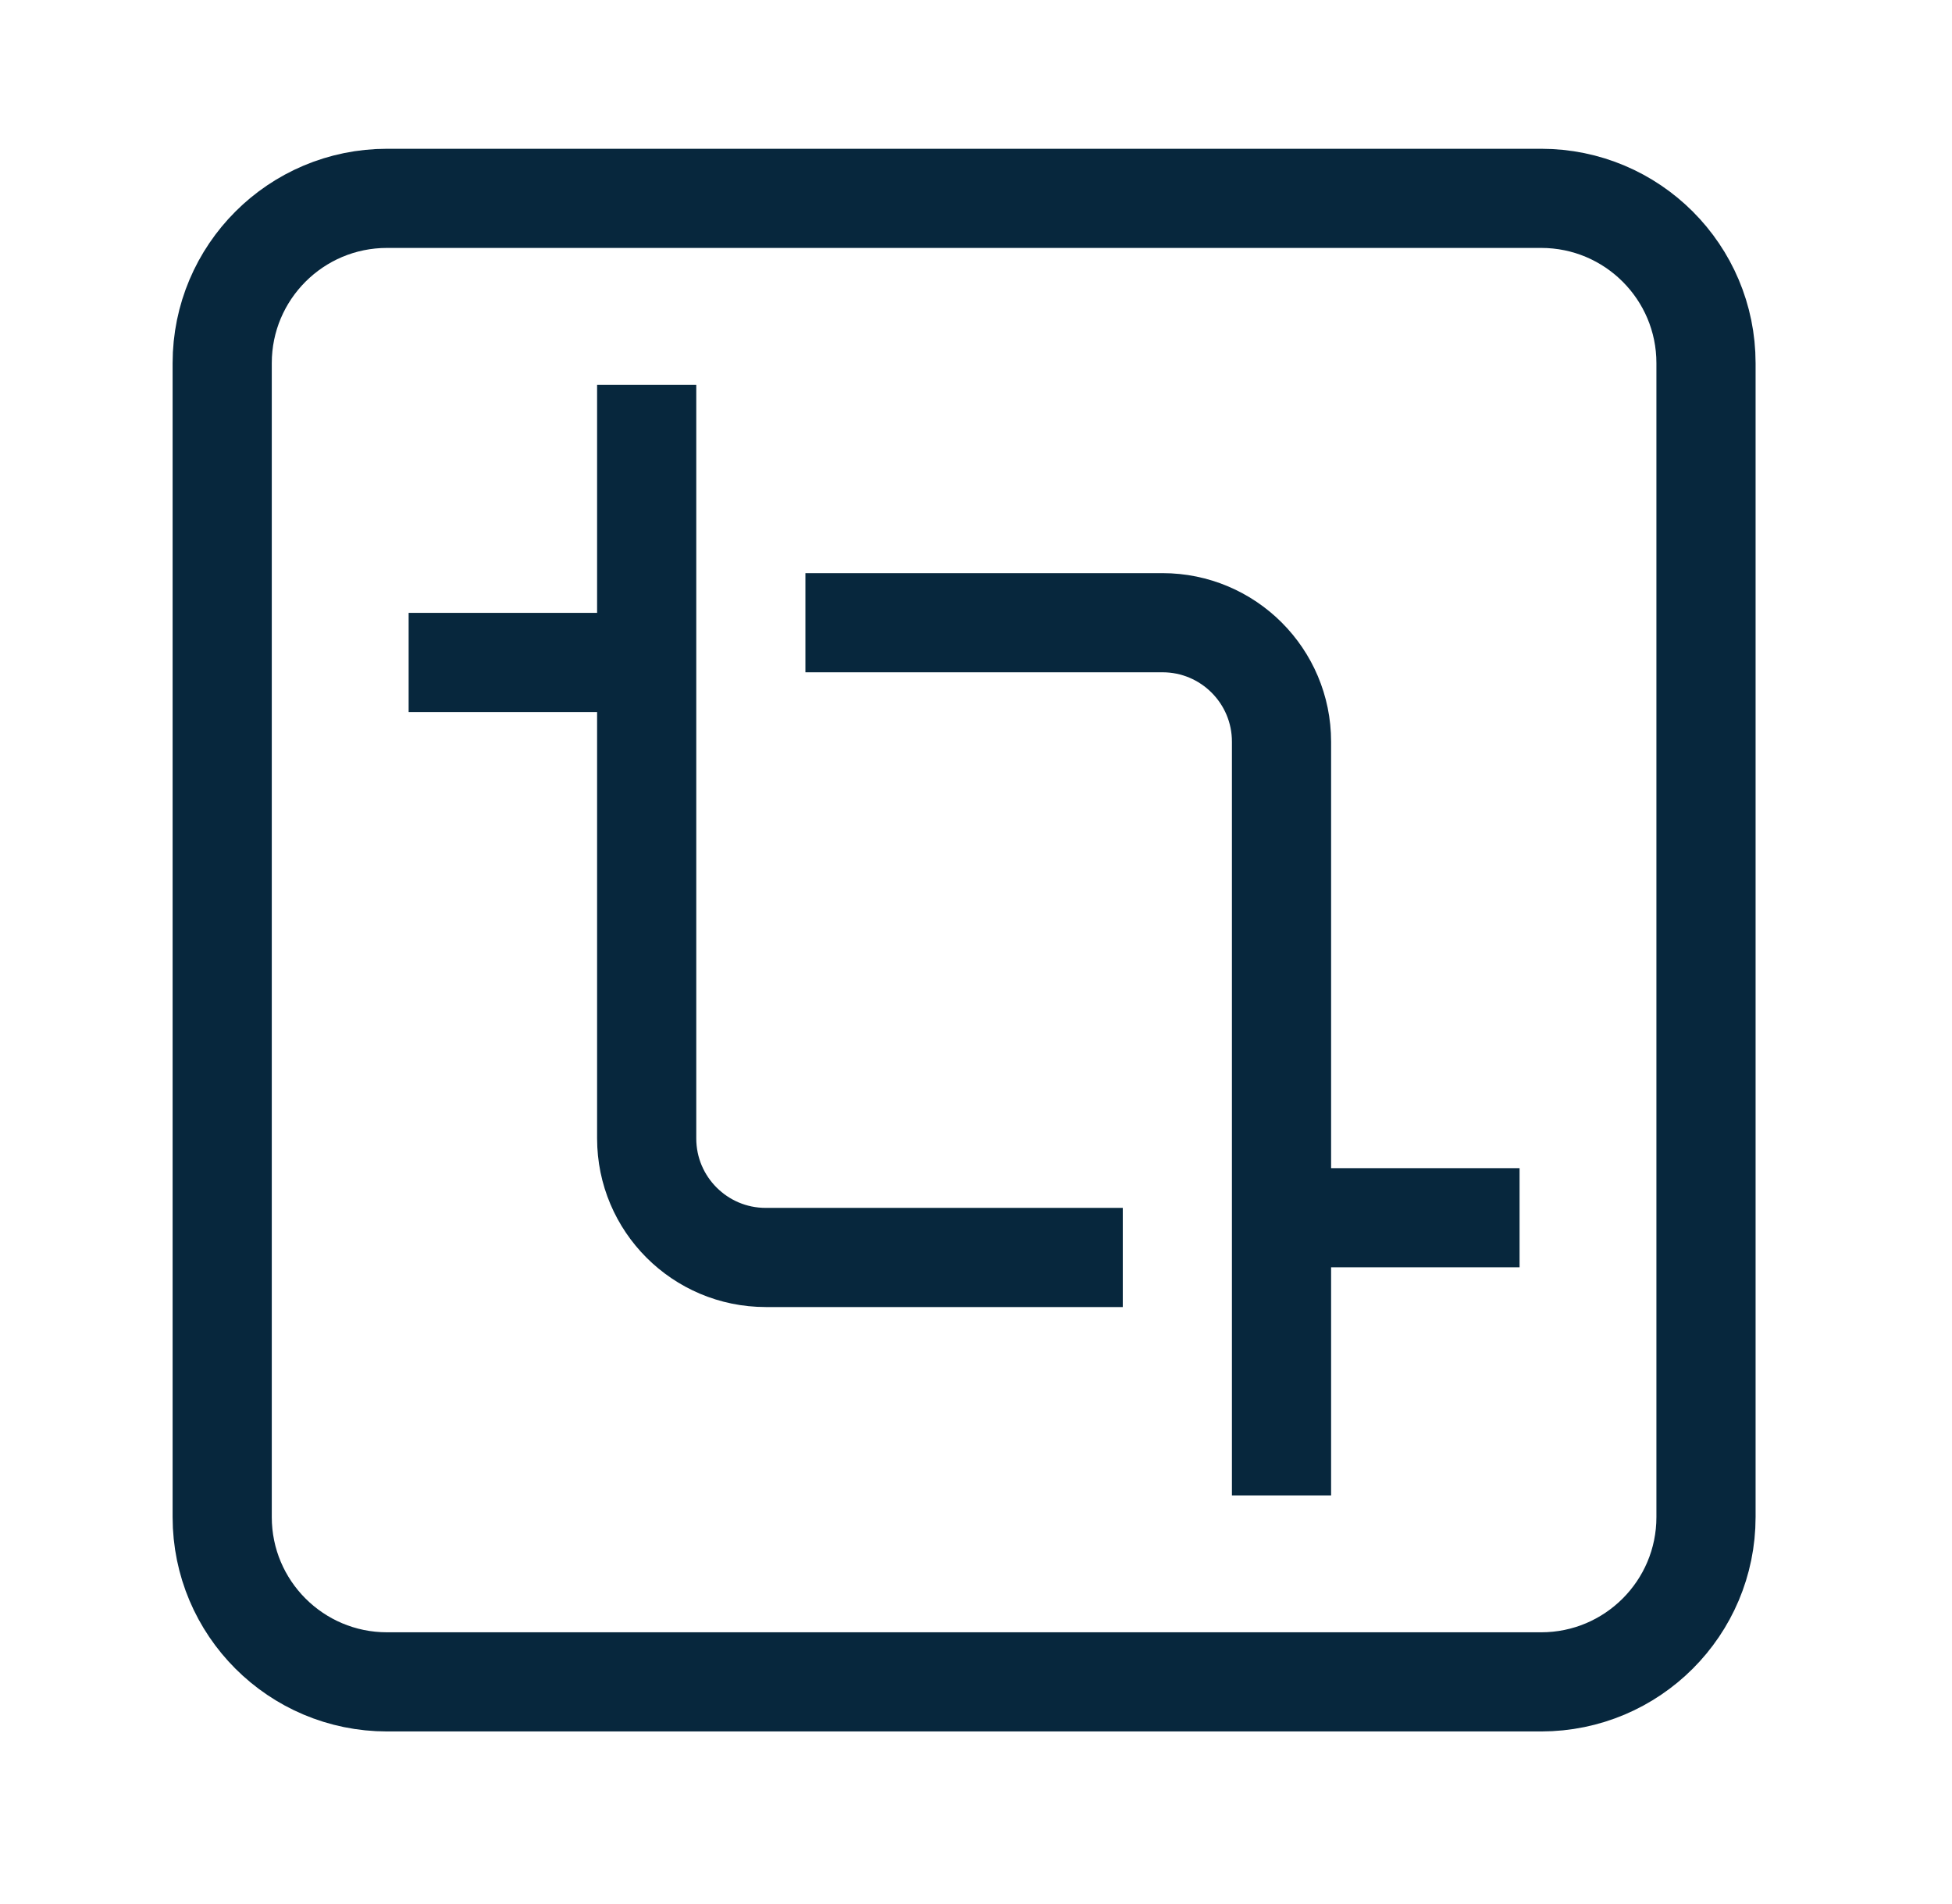
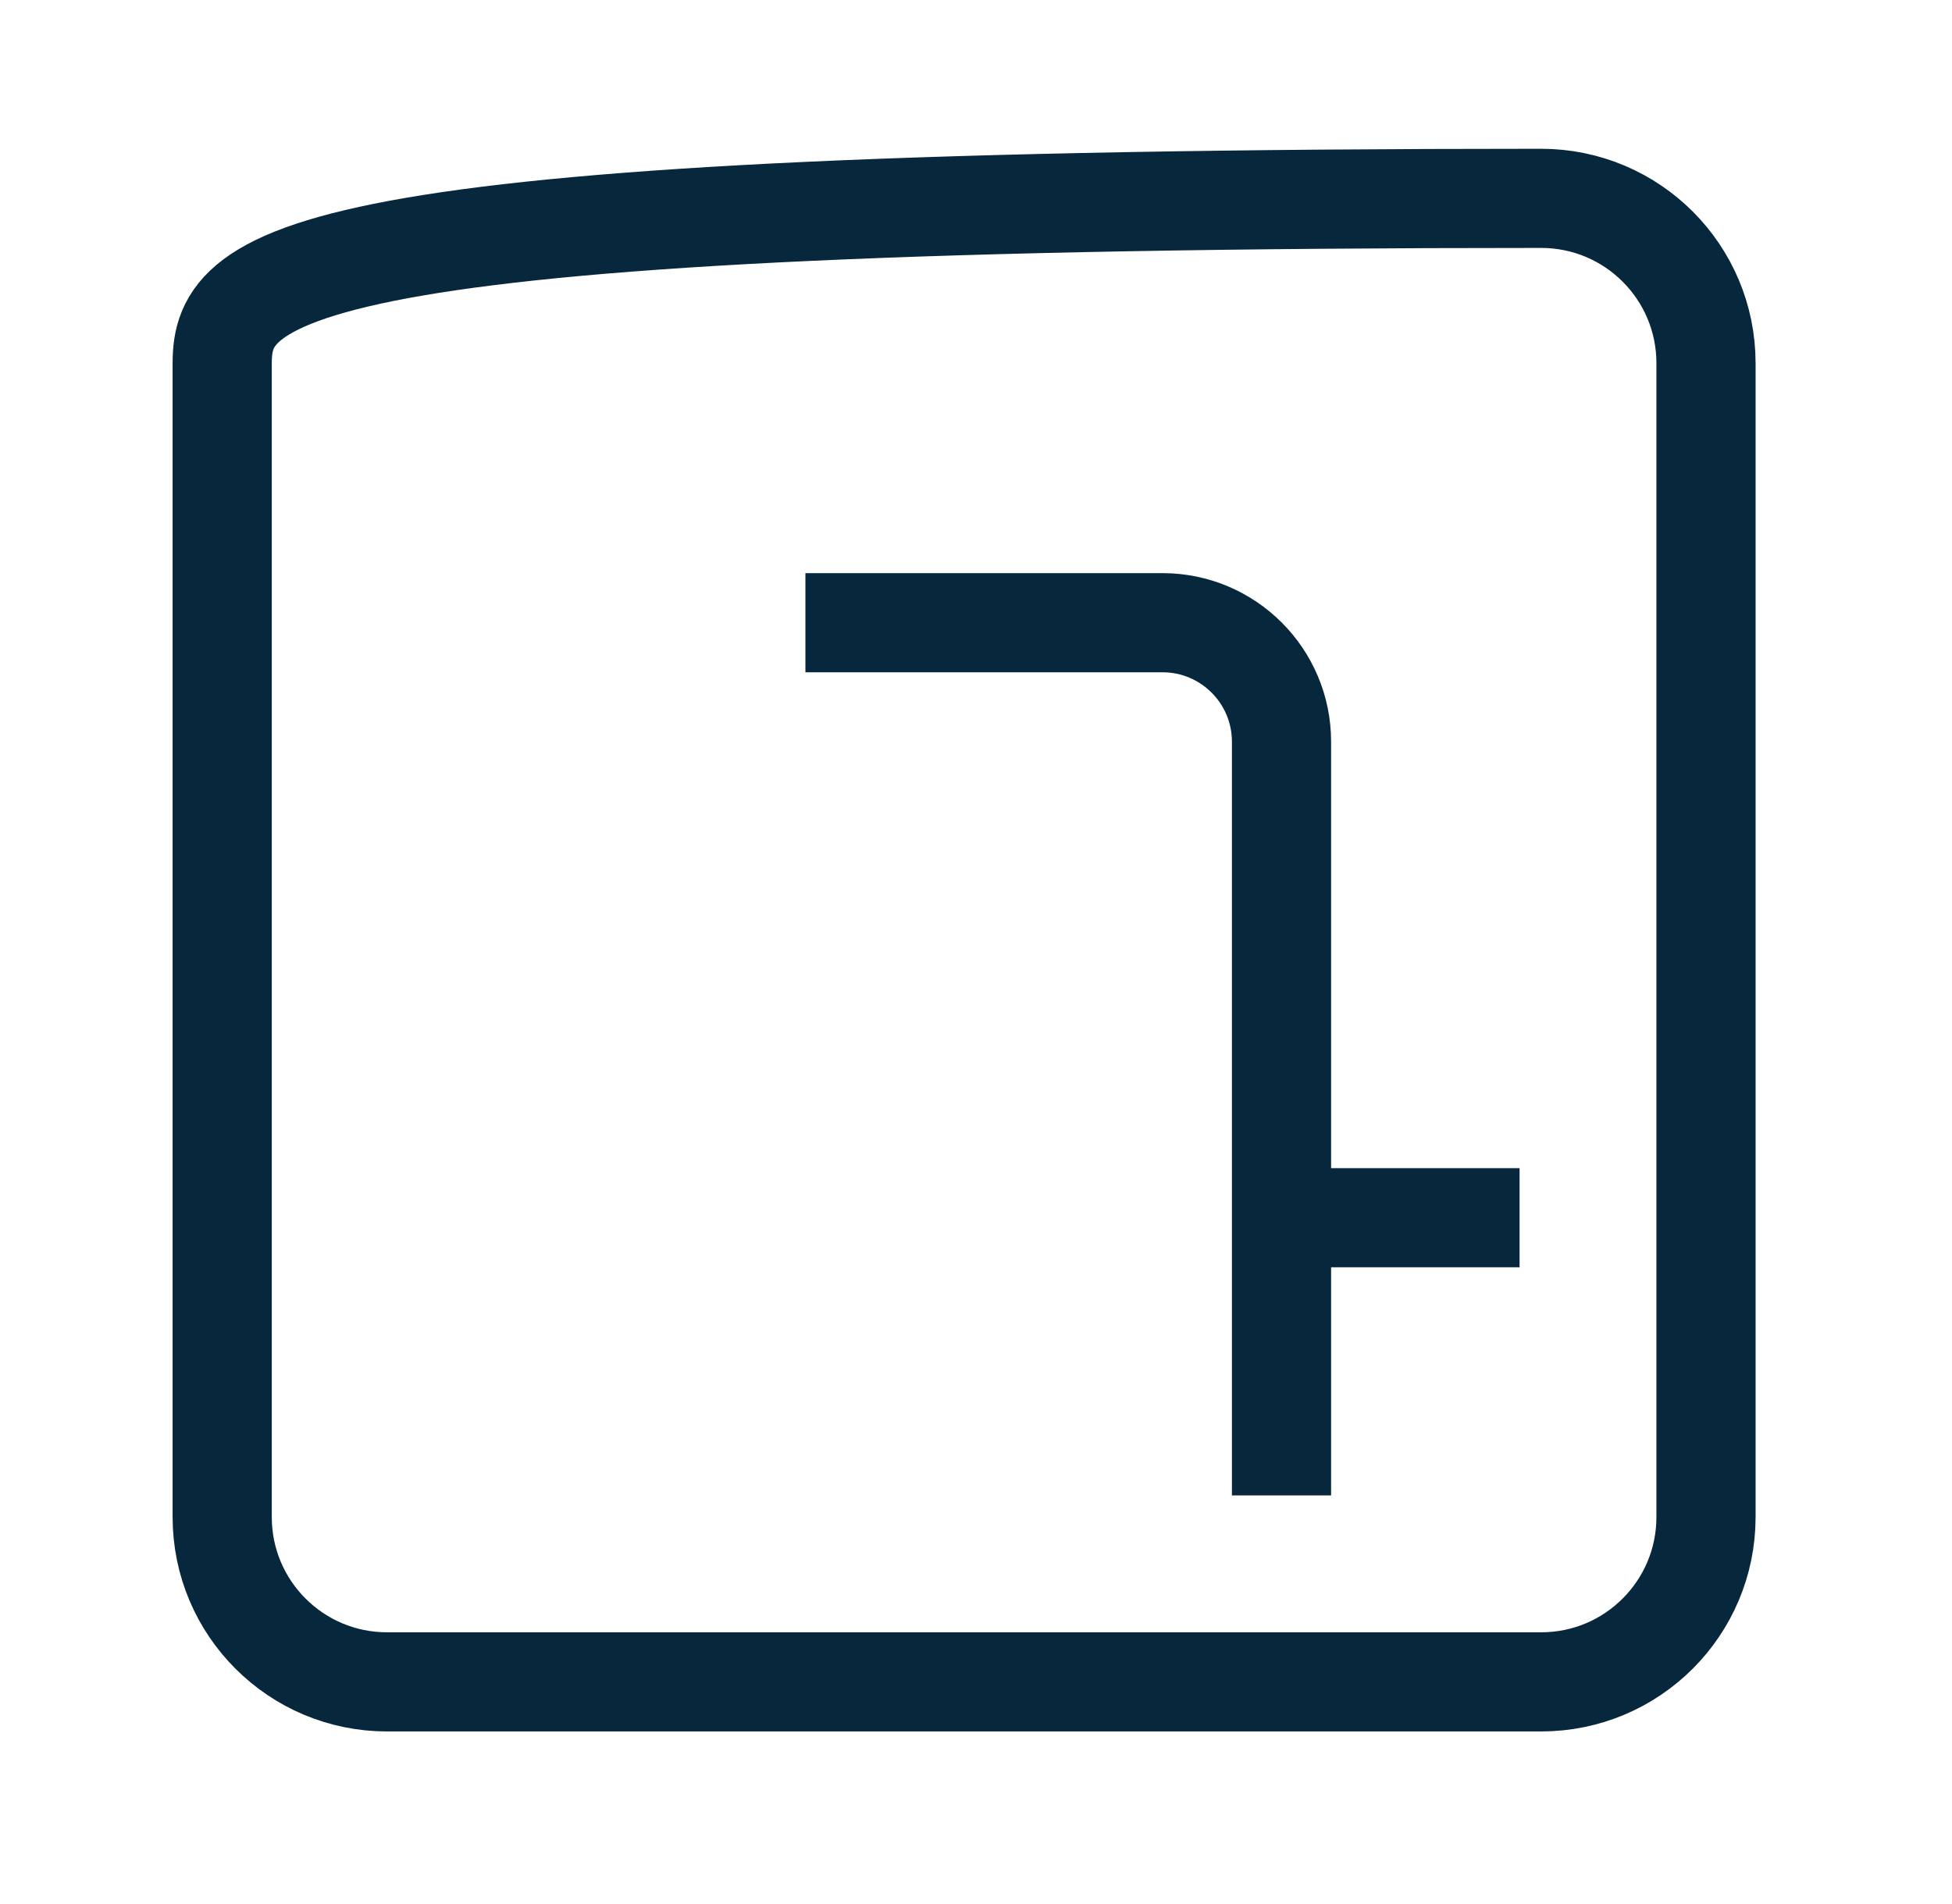
<svg xmlns="http://www.w3.org/2000/svg" width="41" height="40" viewBox="0 0 41 40" fill="none">
-   <path d="M32.371 4.167H8.129C6.217 4.167 4.667 5.717 4.667 7.629V31.871C4.667 33.783 6.217 35.333 8.129 35.333H32.371C34.283 35.333 35.833 33.783 35.833 31.871V7.629C35.833 5.717 34.283 4.167 32.371 4.167Z" stroke="#07273D" stroke-width="2.083" />
-   <path d="M13.583 8.083V13.917M13.583 13.917V23.917C13.583 25.297 14.703 26.417 16.083 26.417H23.583M13.583 13.917H8.583" stroke="#07273D" stroke-width="2.083" />
+   <path d="M32.371 4.167C6.217 4.167 4.667 5.717 4.667 7.629V31.871C4.667 33.783 6.217 35.333 8.129 35.333H32.371C34.283 35.333 35.833 33.783 35.833 31.871V7.629C35.833 5.717 34.283 4.167 32.371 4.167Z" stroke="#07273D" stroke-width="2.083" />
  <path d="M26.917 31.416V25.582M26.917 25.582V15.582C26.917 14.202 25.798 13.082 24.417 13.082H16.917M26.917 25.582H31.917" stroke="#07273D" stroke-width="2.083" />
</svg>